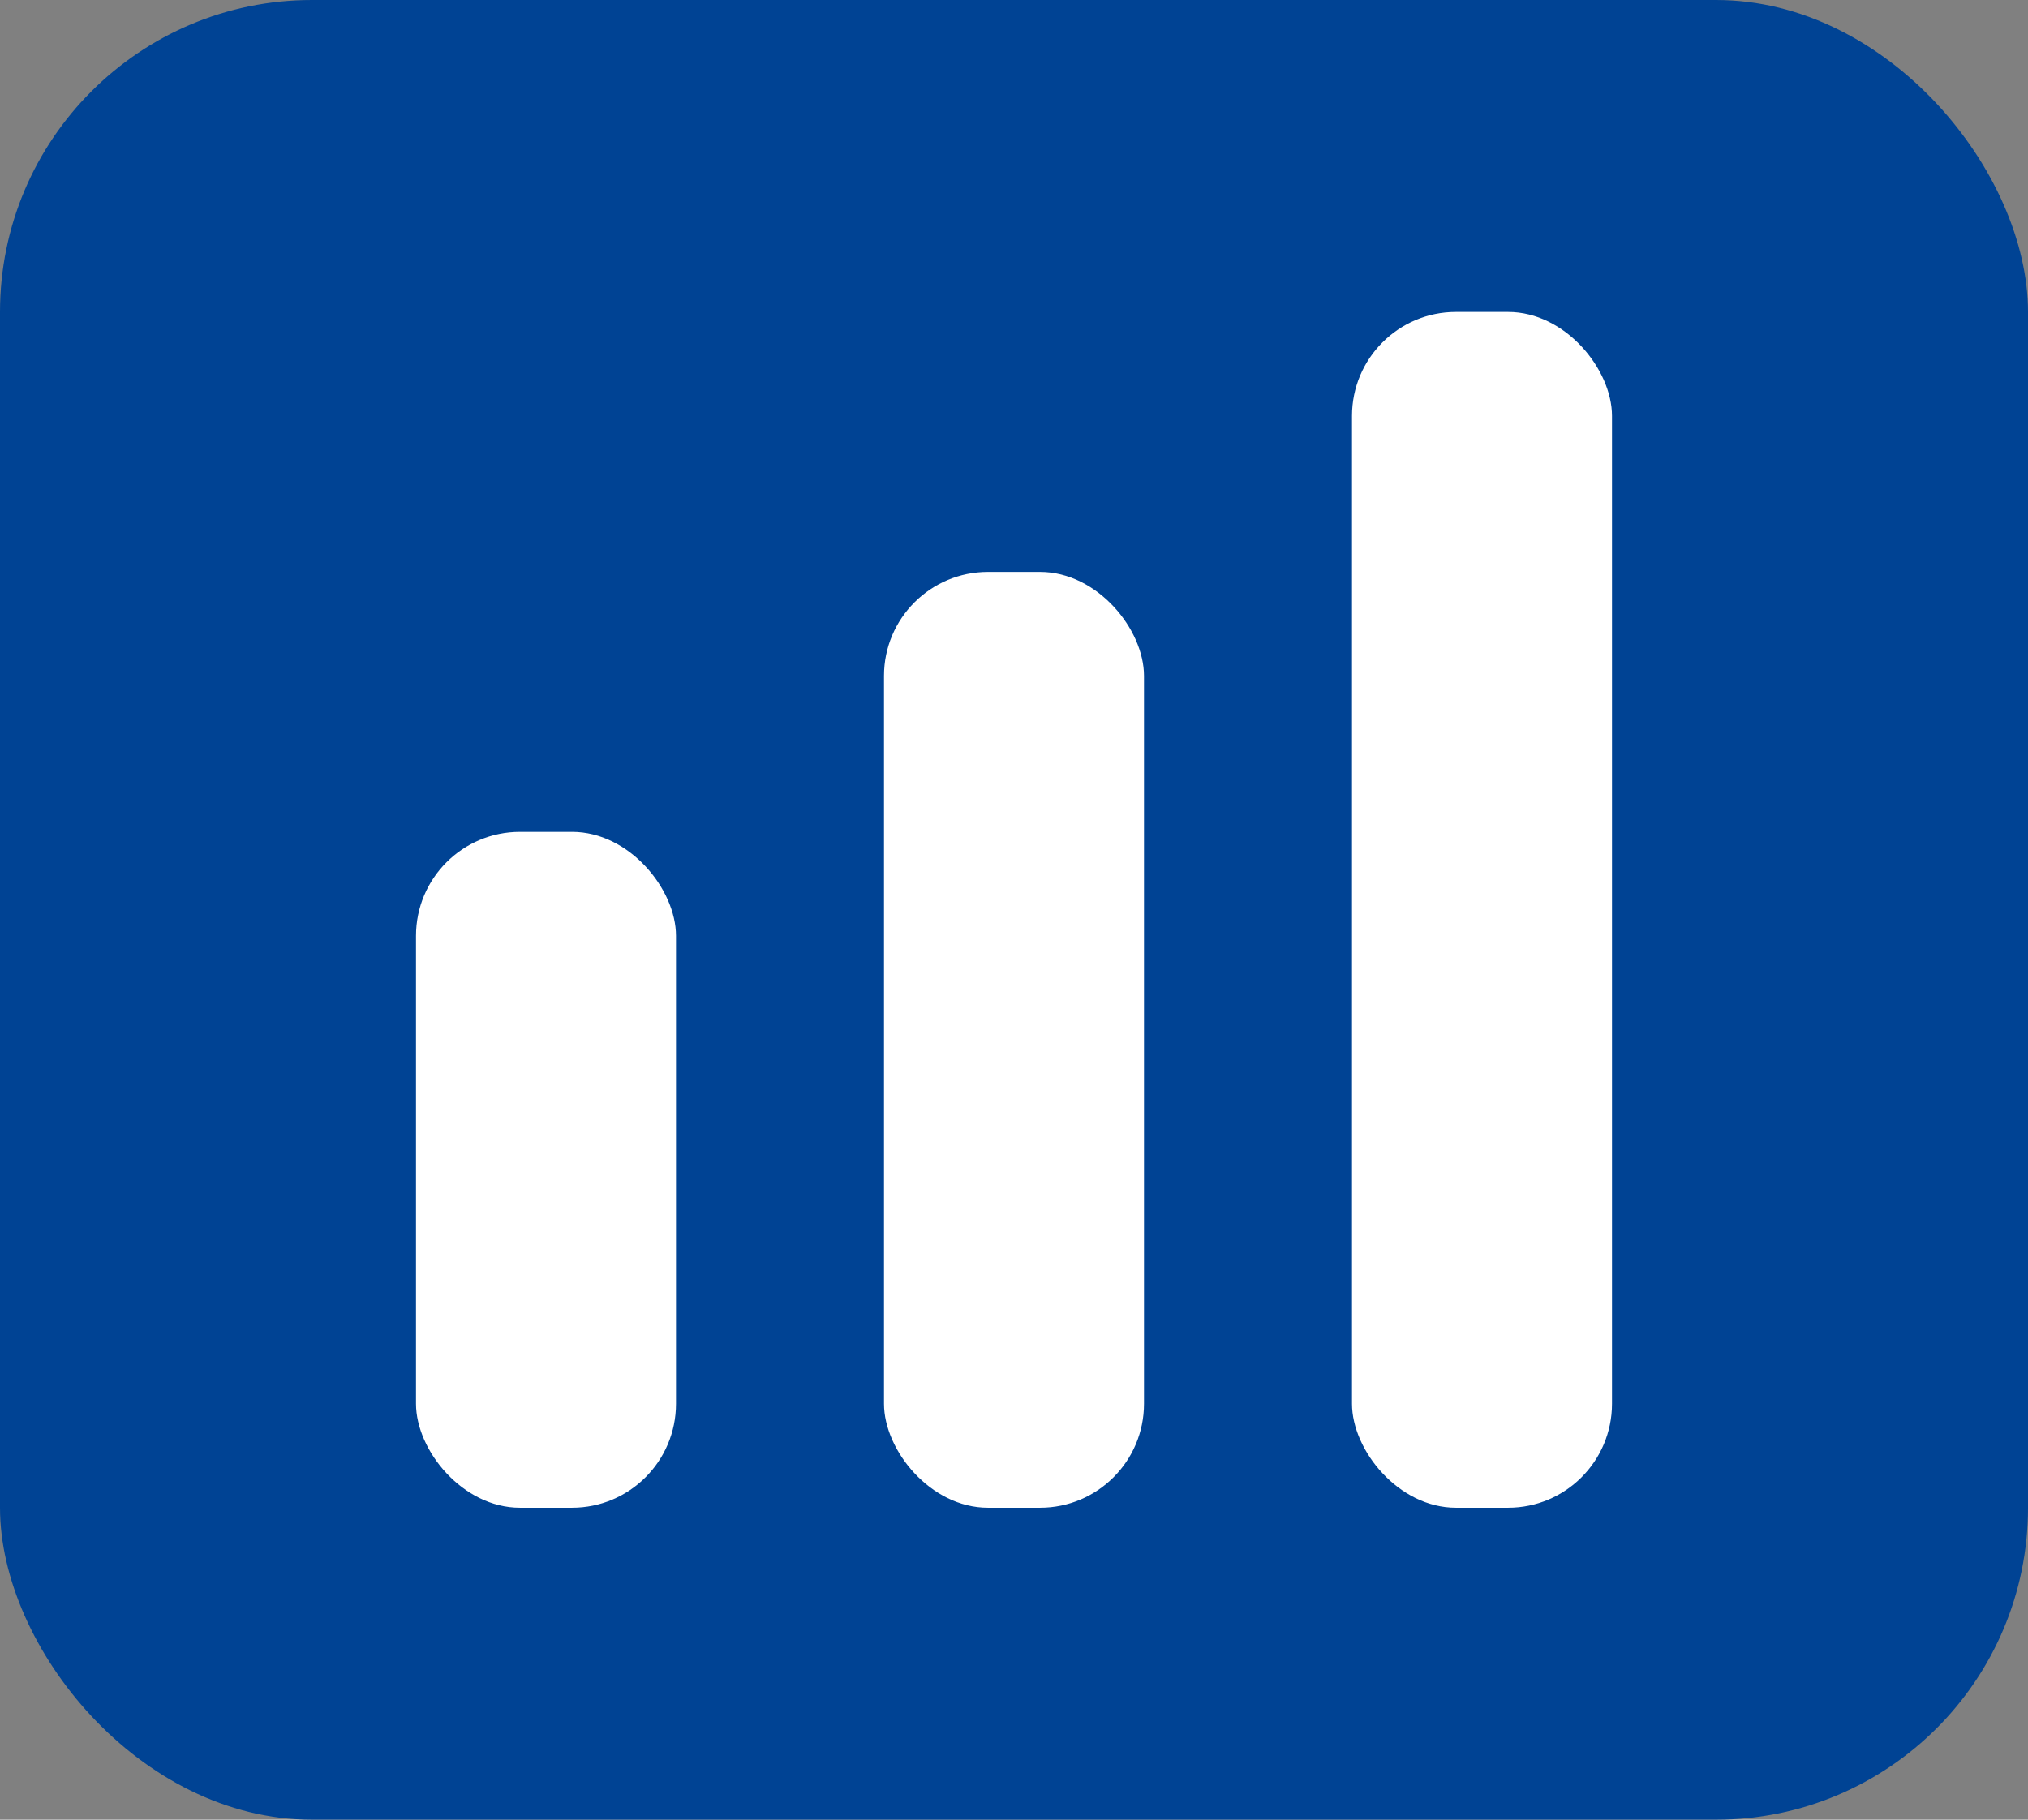
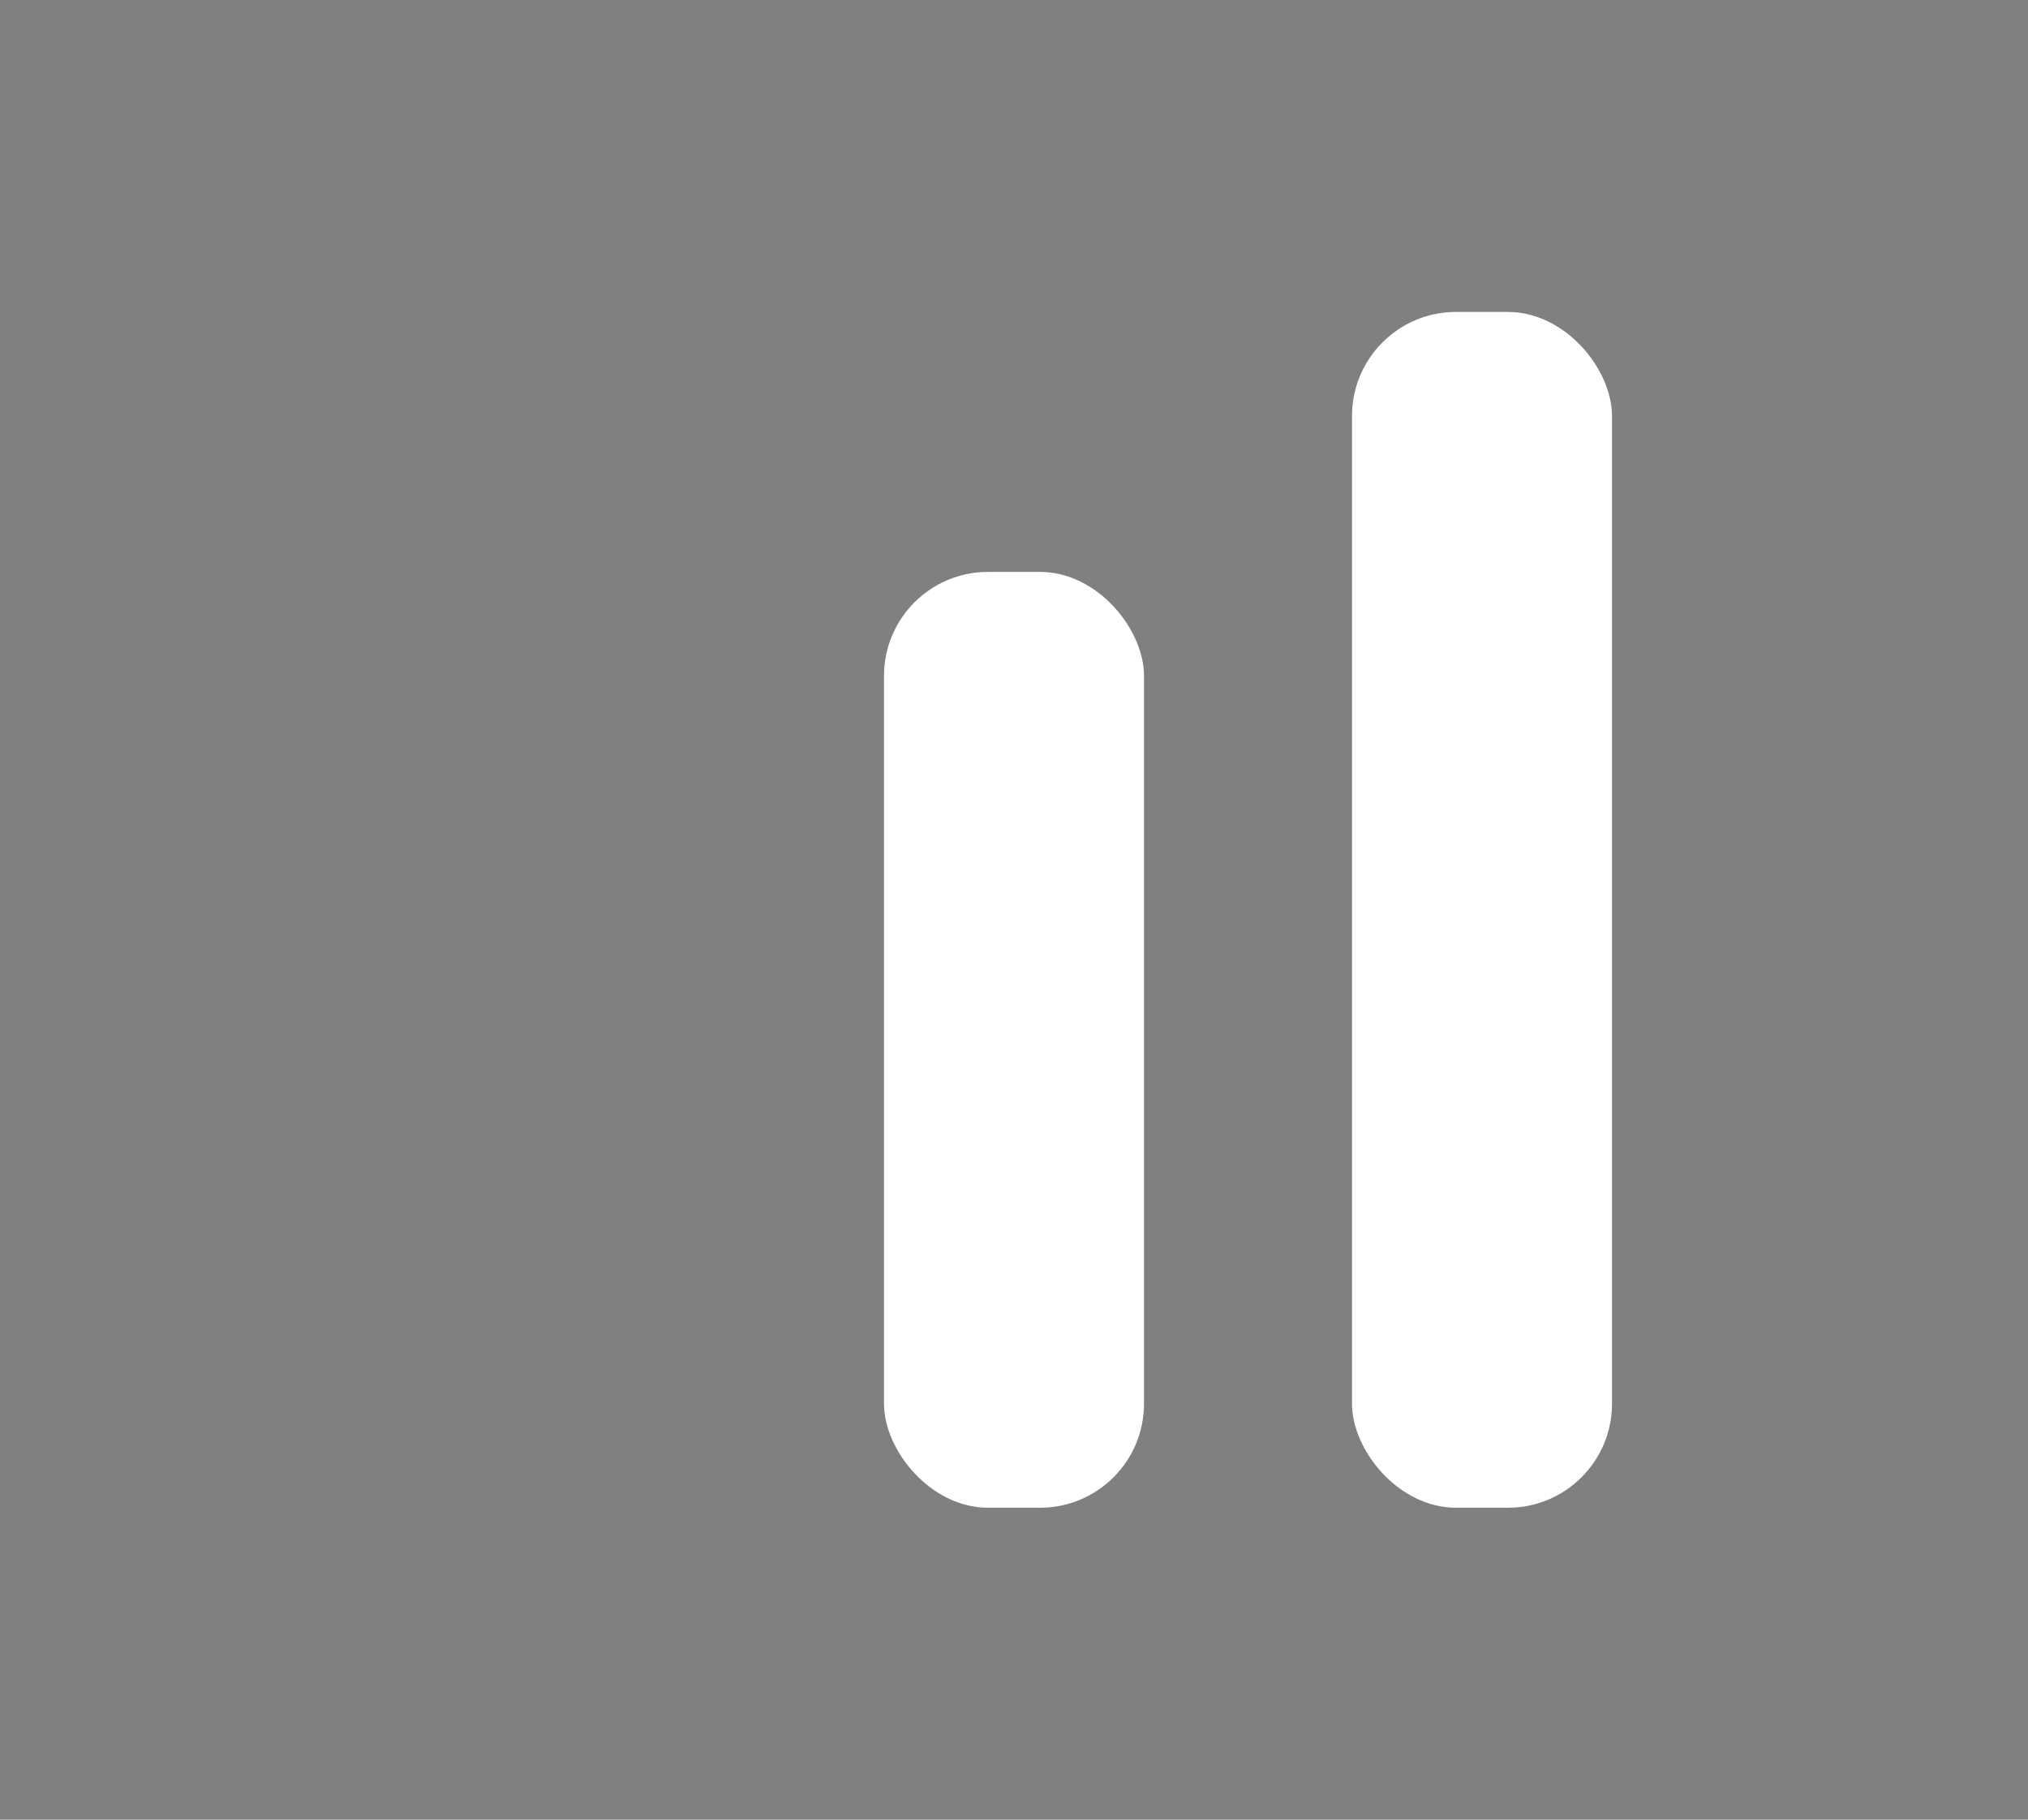
<svg xmlns="http://www.w3.org/2000/svg" width="39" height="35" viewBox="0 0 39 35" fill="none">
  <rect x="0" y="0" width="39" height="35" fill="#808080" stroke="none" />
-   <rect width="39" height="35" rx="6" fill="#004394" />
-   <rect x="8" y="16" width="5" height="13" rx="2" fill="white" />
  <rect x="17" y="11" width="5" height="18" rx="2" fill="white" />
  <rect x="26" y="6" width="5" height="23" rx="2" fill="white" />
</svg>